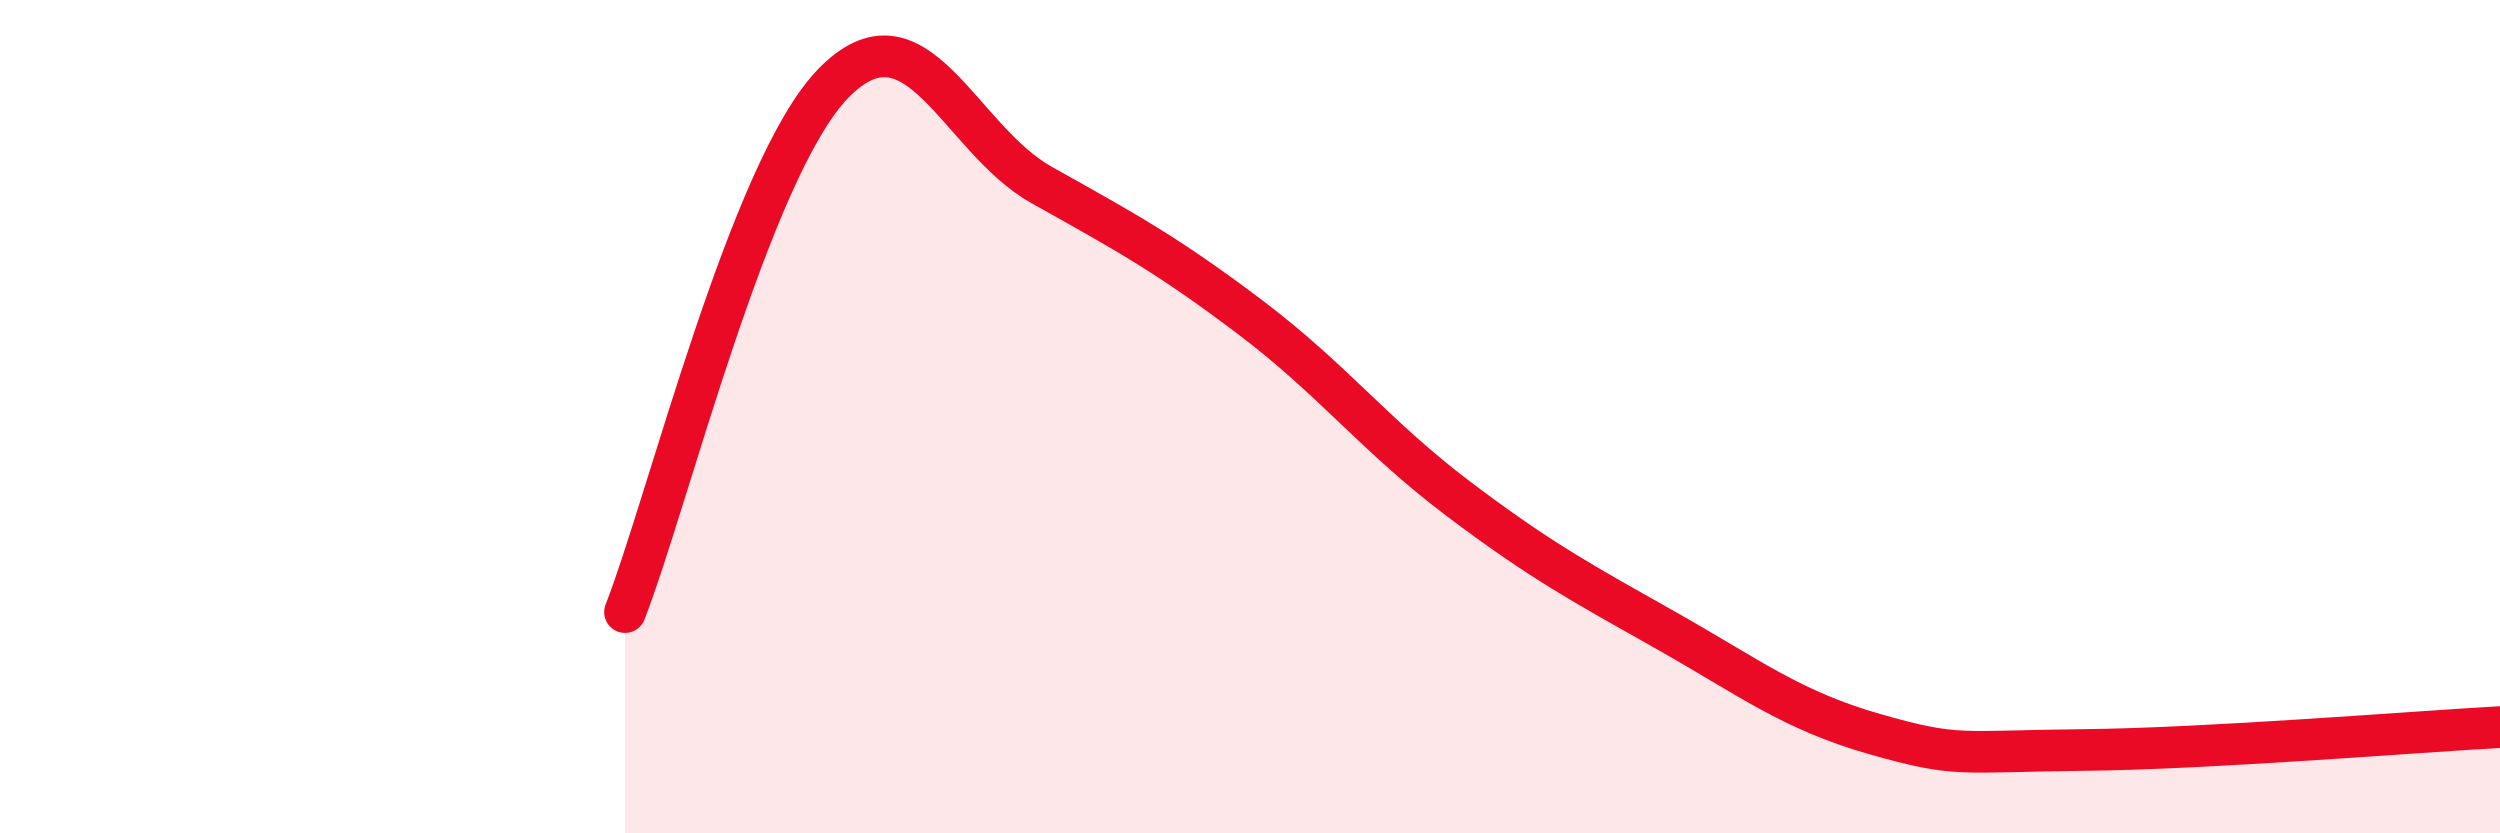
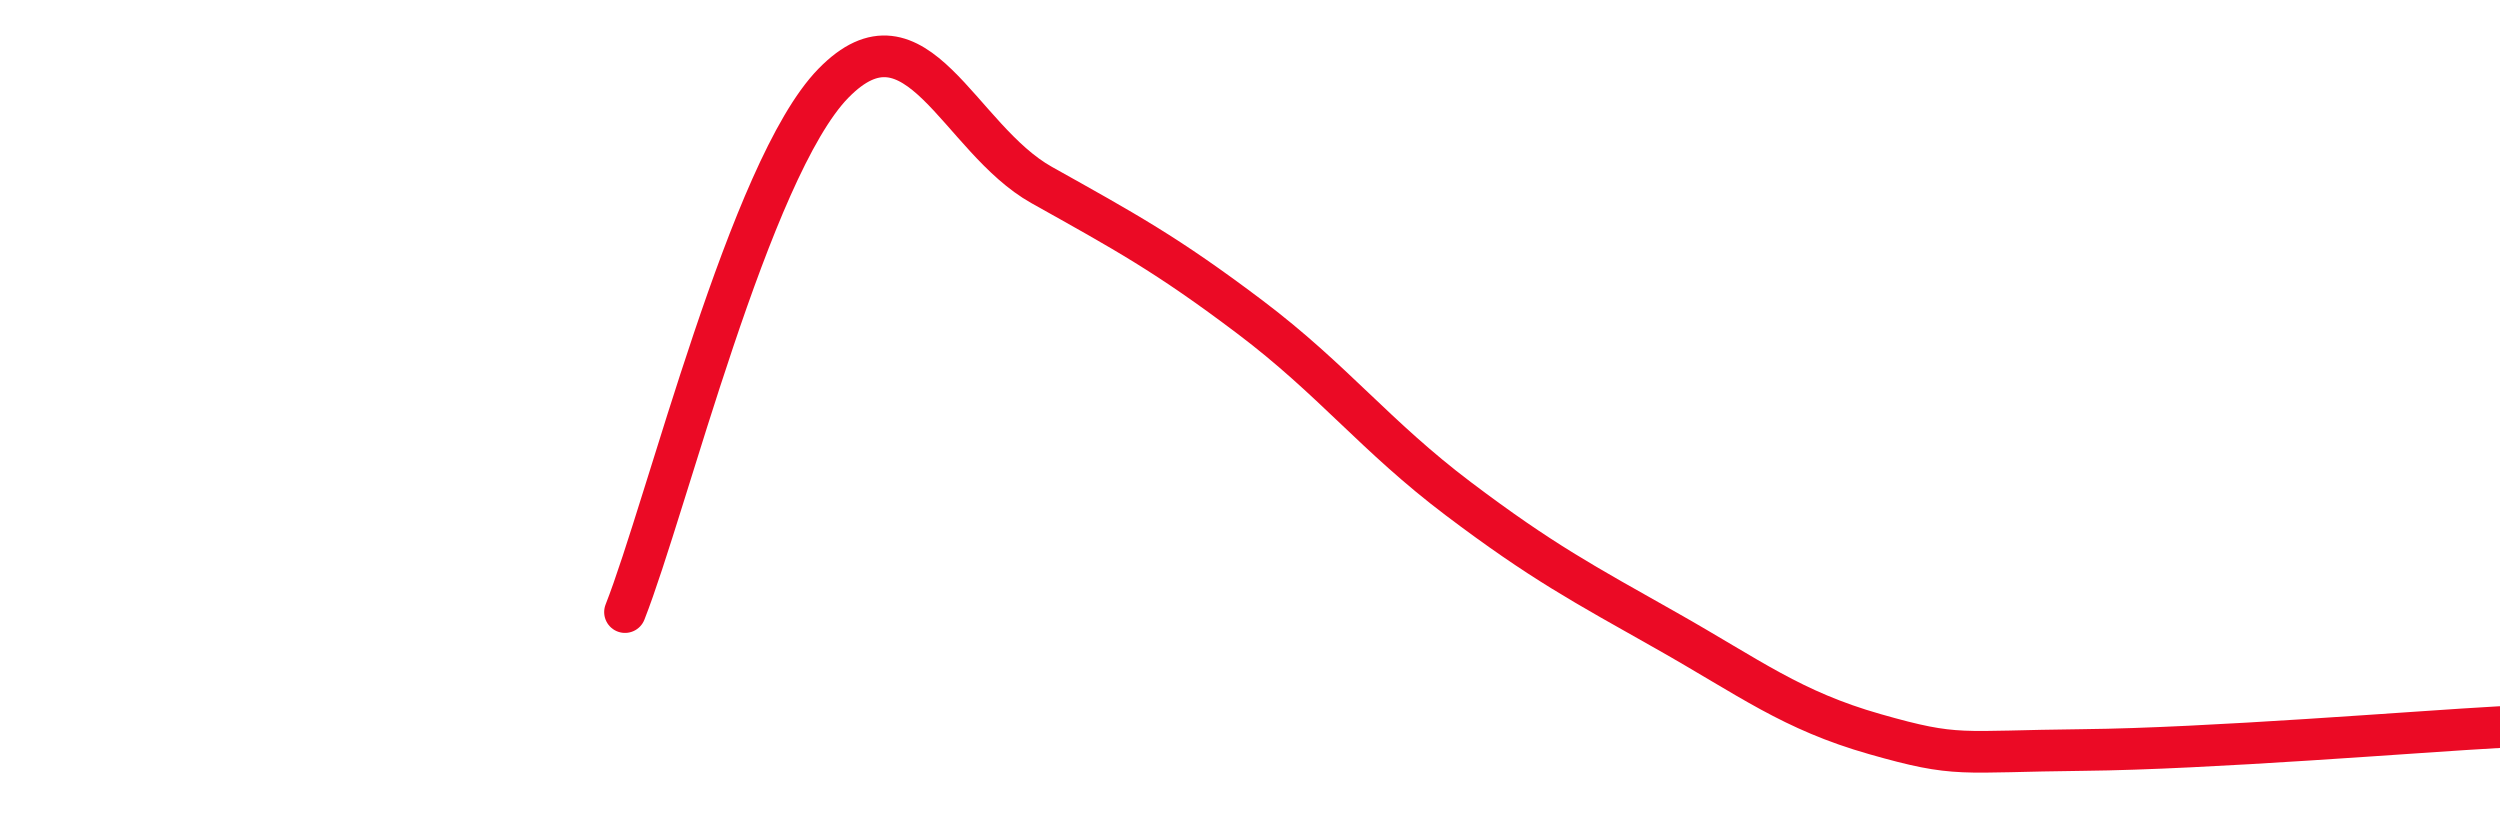
<svg xmlns="http://www.w3.org/2000/svg" width="60" height="20" viewBox="0 0 60 20">
-   <path d="M 15,14.69 C 16,12.15 18,4.05 20,2 C 22,-0.05 23,3.32 25,4.44 C 27,5.56 28,6.1 30,7.61 C 32,9.12 33,10.46 35,11.97 C 37,13.48 38,14.01 40,15.14 C 42,16.27 43,17.05 45,17.62 C 47,18.19 47,18.03 50,18 C 53,17.97 58,17.56 60,17.45L60 20L15 20Z" fill="#EB0A25" opacity="0.1" stroke-linecap="round" stroke-linejoin="round" />
  <path d="M 15,14.69 C 16,12.15 18,4.05 20,2 C 22,-0.05 23,3.32 25,4.44 C 27,5.56 28,6.1 30,7.61 C 32,9.12 33,10.46 35,11.97 C 37,13.48 38,14.01 40,15.14 C 42,16.27 43,17.05 45,17.62 C 47,18.19 47,18.03 50,18 C 53,17.97 58,17.56 60,17.45" stroke="#EB0A25" stroke-width="1" fill="none" stroke-linecap="round" stroke-linejoin="round" />
</svg>